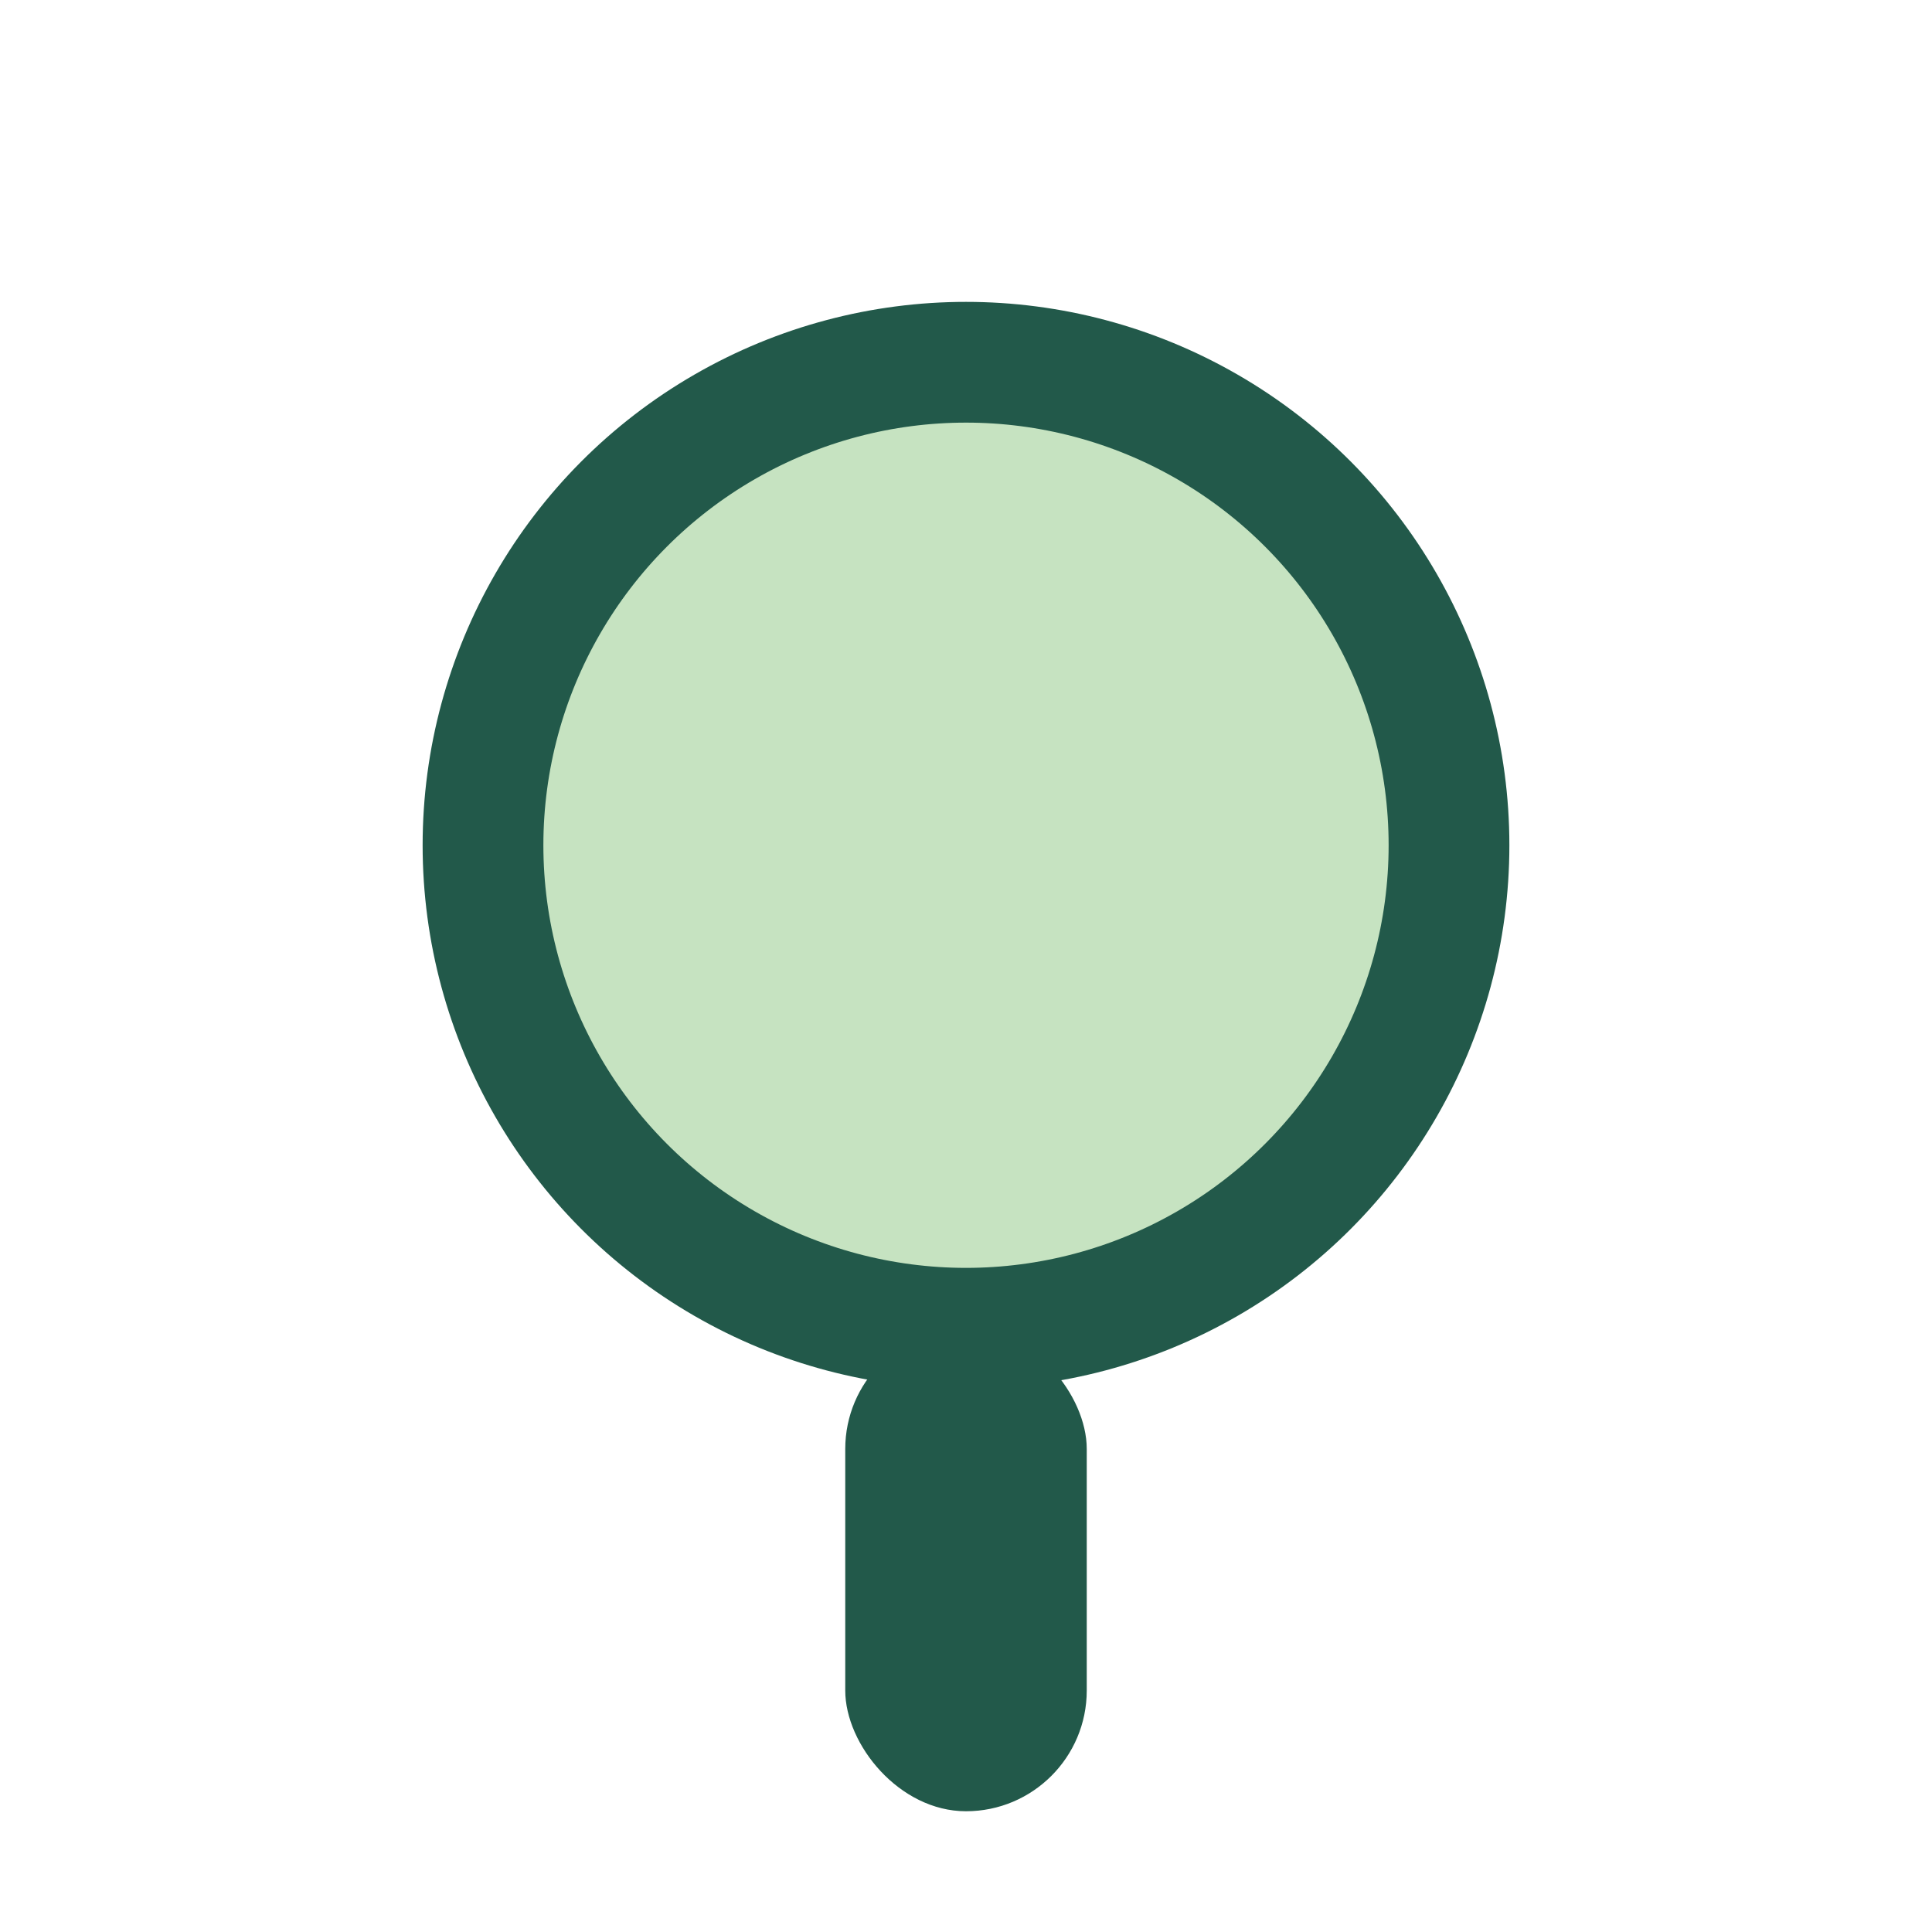
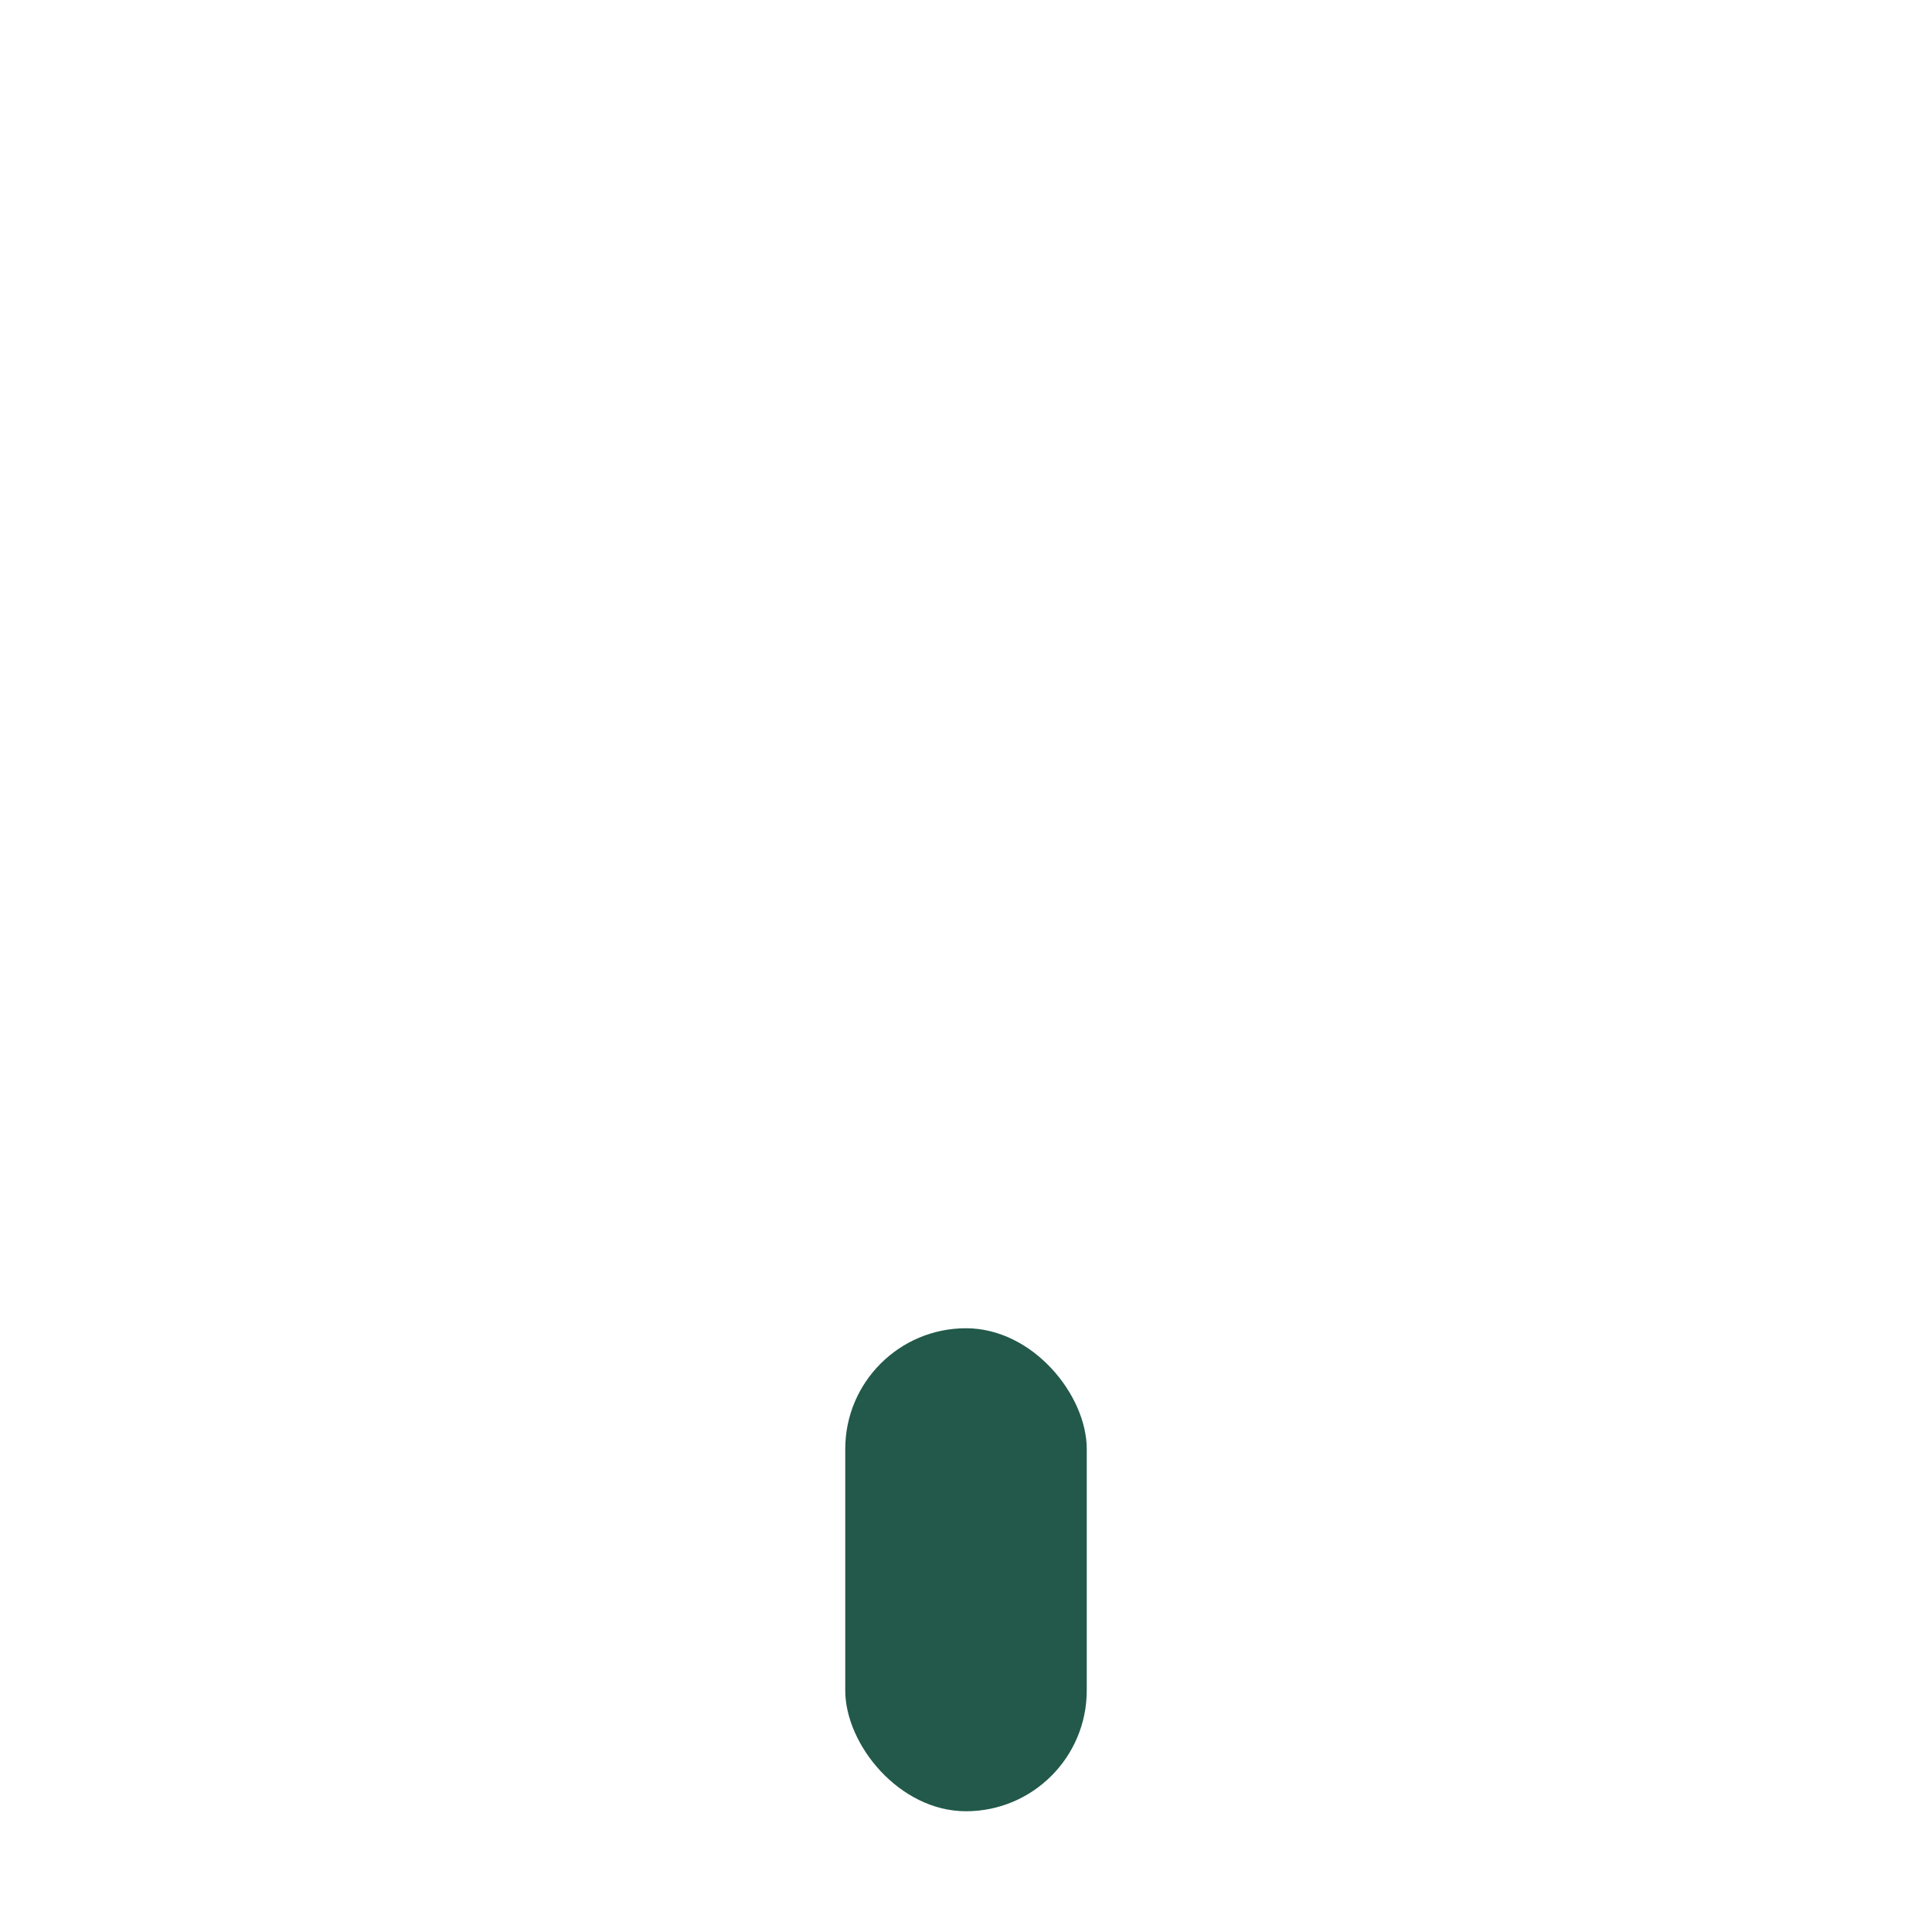
<svg xmlns="http://www.w3.org/2000/svg" width="32" height="32" viewBox="0 0 32 32">
-   <circle cx="16" cy="14" r="8" fill="#c6e3c1" stroke="#22594a" stroke-width="2" />
  <rect x="14" y="22" width="4" height="8" rx="2" fill="#22594a" />
</svg>